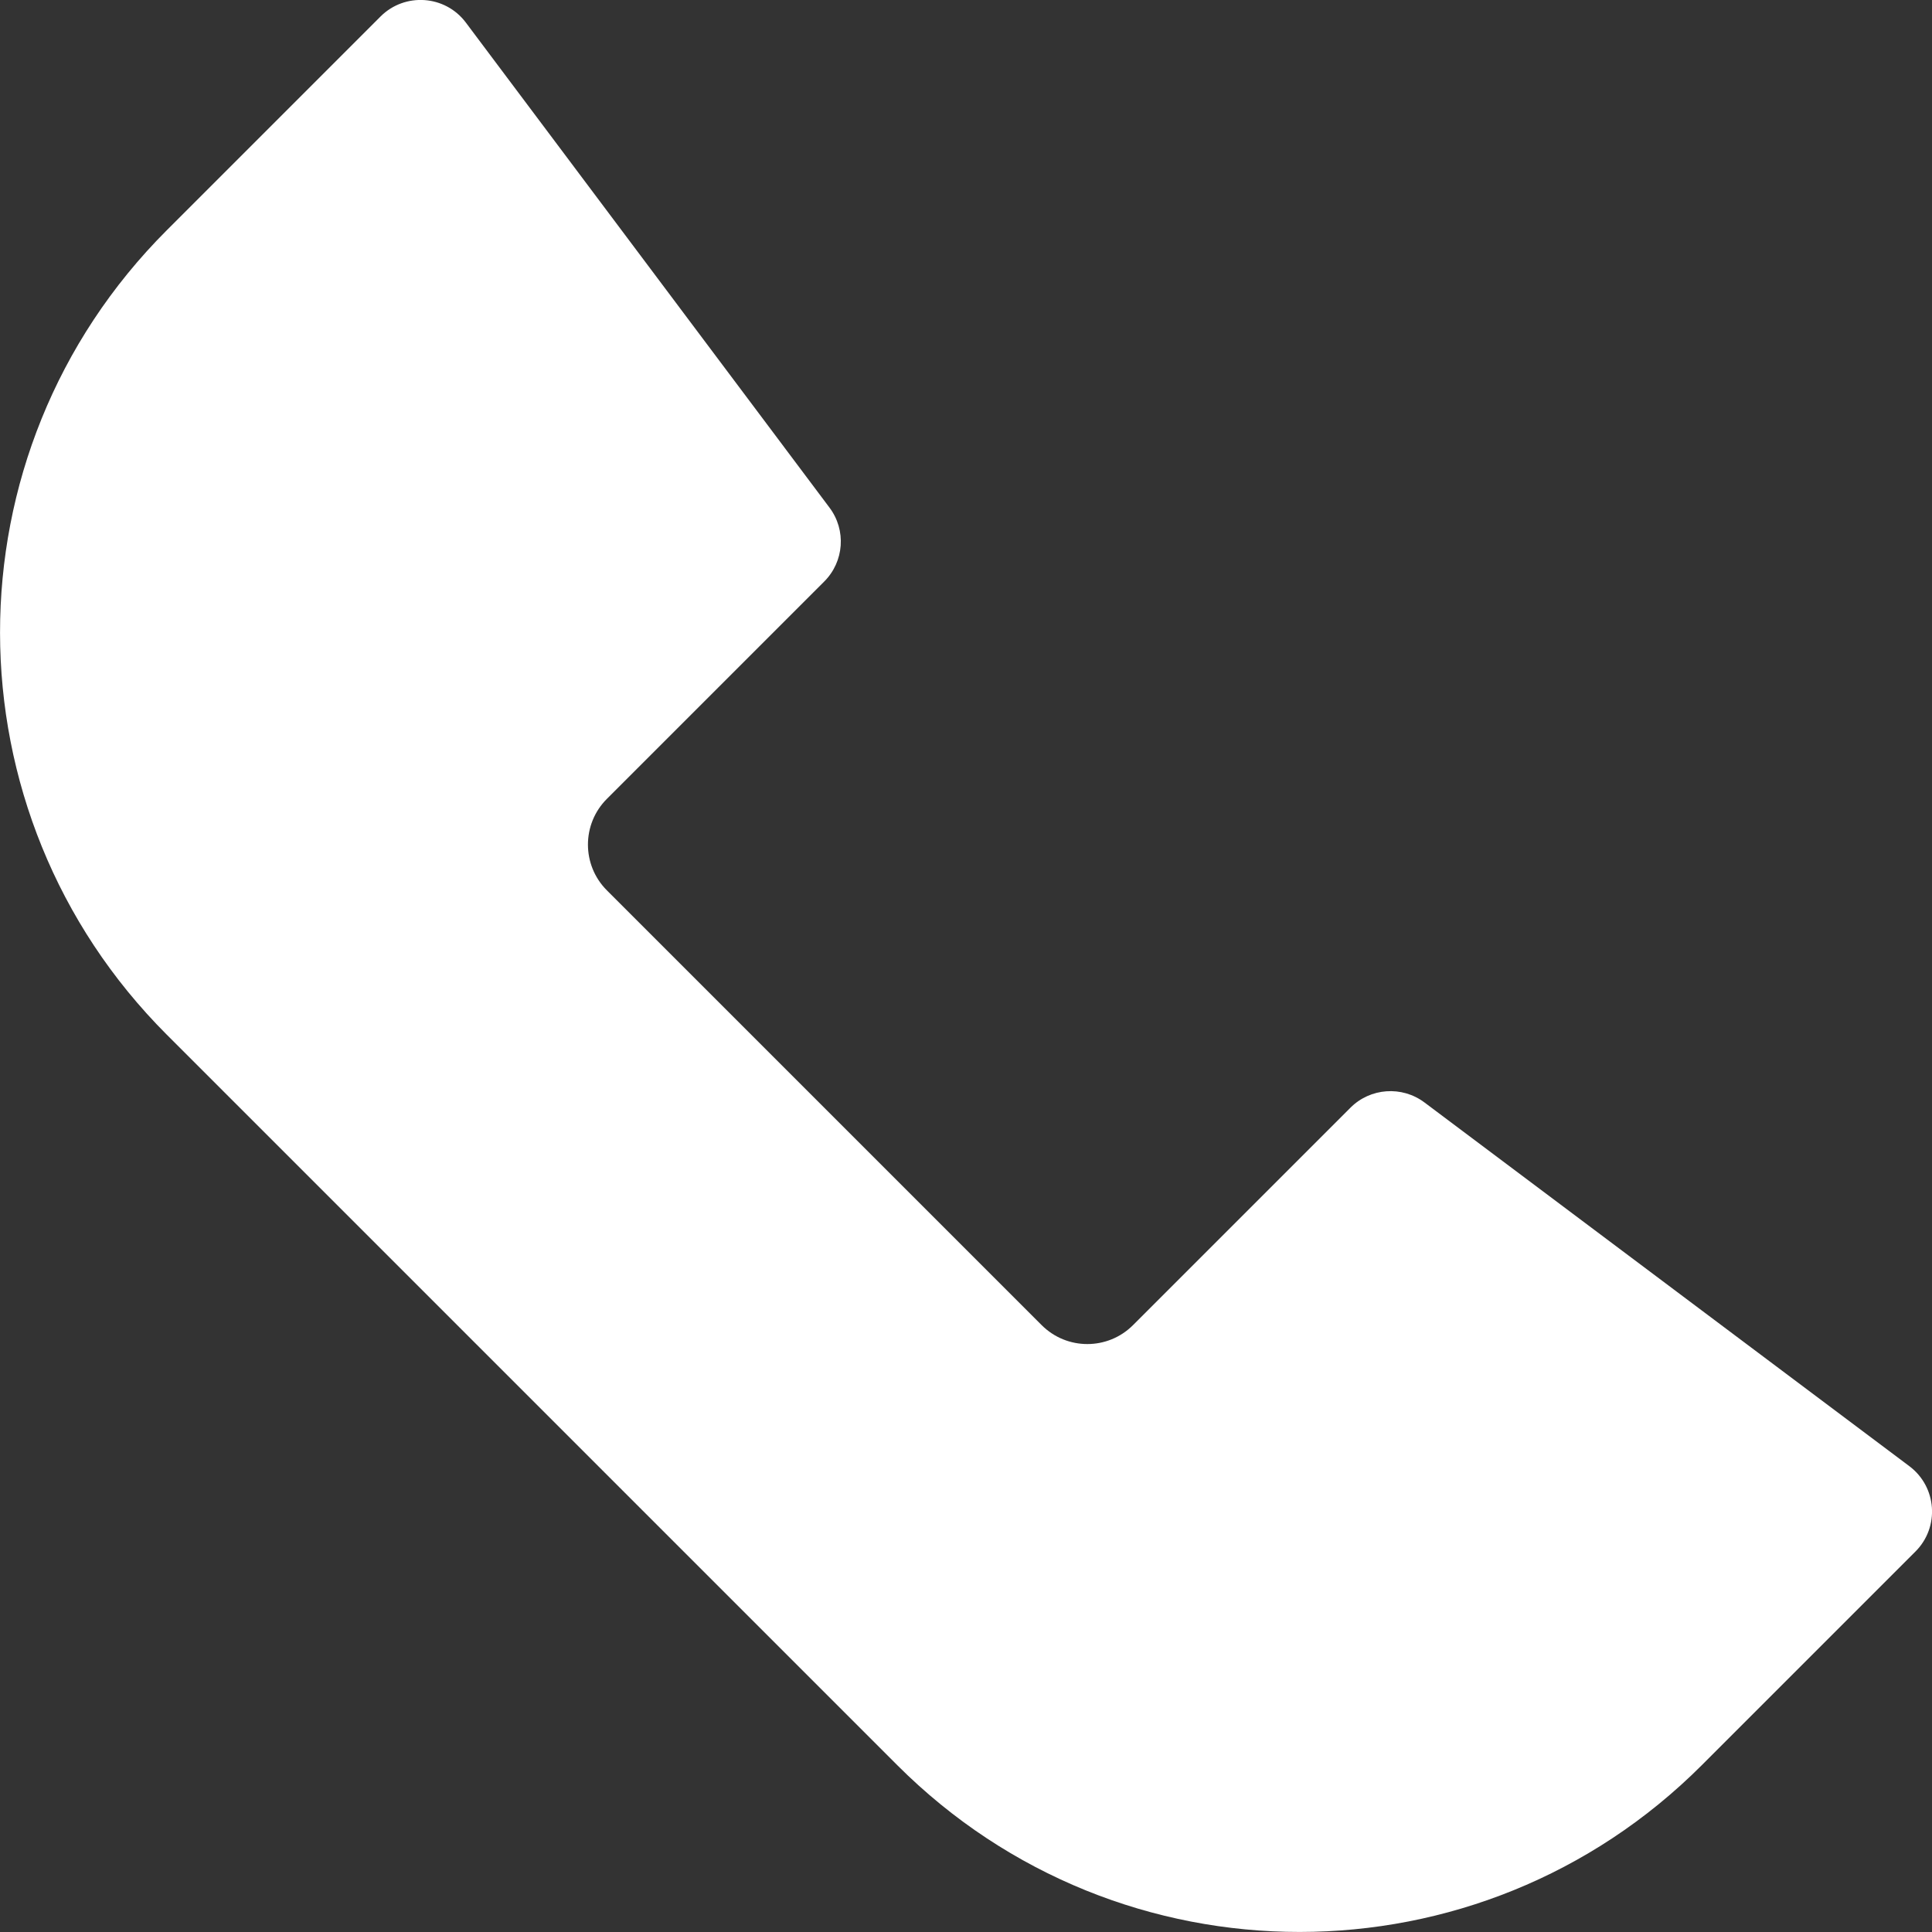
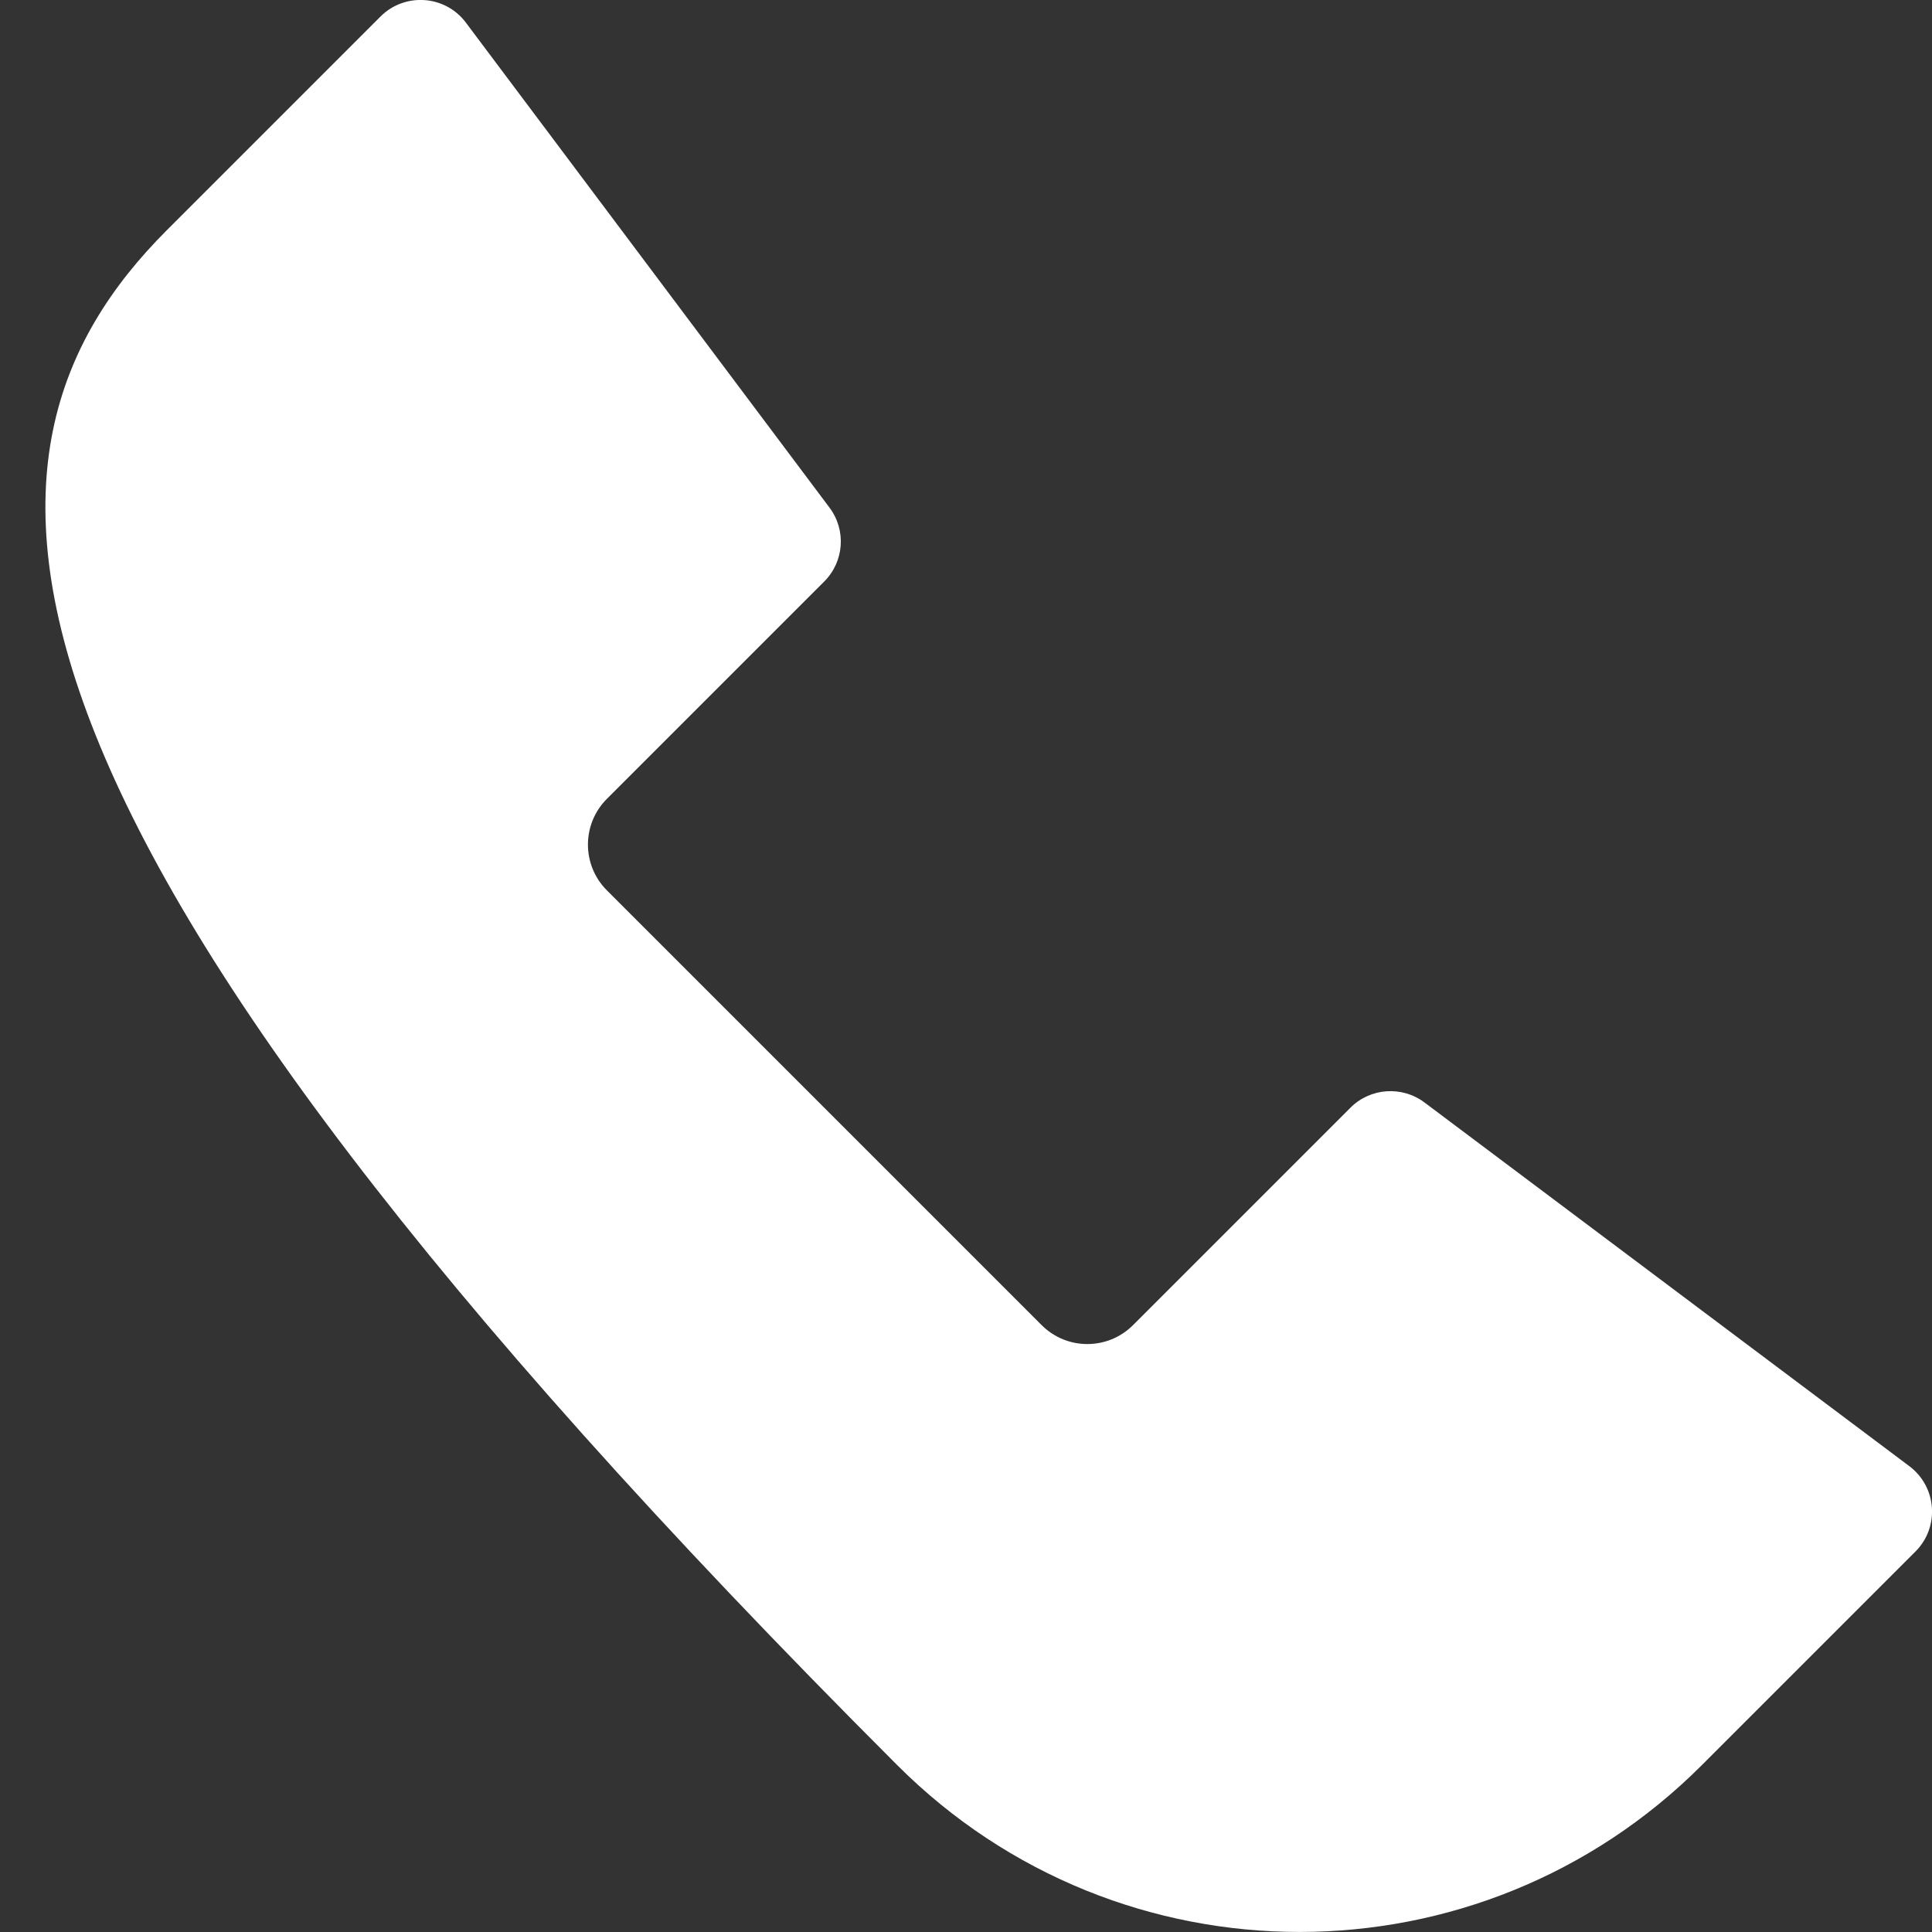
<svg xmlns="http://www.w3.org/2000/svg" width="18" height="18" viewBox="0 0 18 18" fill="none">
  <rect x="0" y="0" width="18" height="18" fill="#333333" stroke="none" />
-   <path d="M8.36 16.446L1.554 9.64C-0.512 7.574 -0.523 4.222 1.554 2.145L3.545 0.154C3.771 -0.072 4.147 -0.047 4.34 0.21L7.728 4.729C7.886 4.939 7.865 5.232 7.679 5.418L5.654 7.443C5.419 7.678 5.419 8.06 5.654 8.295L9.705 12.346C9.94 12.581 10.321 12.581 10.556 12.346L12.582 10.32C12.767 10.135 13.061 10.114 13.271 10.271L17.789 13.66C18.046 13.853 18.073 14.228 17.846 14.455L15.855 16.446C13.785 18.516 10.433 18.519 8.36 16.446Z" fill="white" />
+   <path d="M8.36 16.446C-0.512 7.574 -0.523 4.222 1.554 2.145L3.545 0.154C3.771 -0.072 4.147 -0.047 4.34 0.21L7.728 4.729C7.886 4.939 7.865 5.232 7.679 5.418L5.654 7.443C5.419 7.678 5.419 8.06 5.654 8.295L9.705 12.346C9.94 12.581 10.321 12.581 10.556 12.346L12.582 10.32C12.767 10.135 13.061 10.114 13.271 10.271L17.789 13.66C18.046 13.853 18.073 14.228 17.846 14.455L15.855 16.446C13.785 18.516 10.433 18.519 8.36 16.446Z" fill="white" />
</svg>